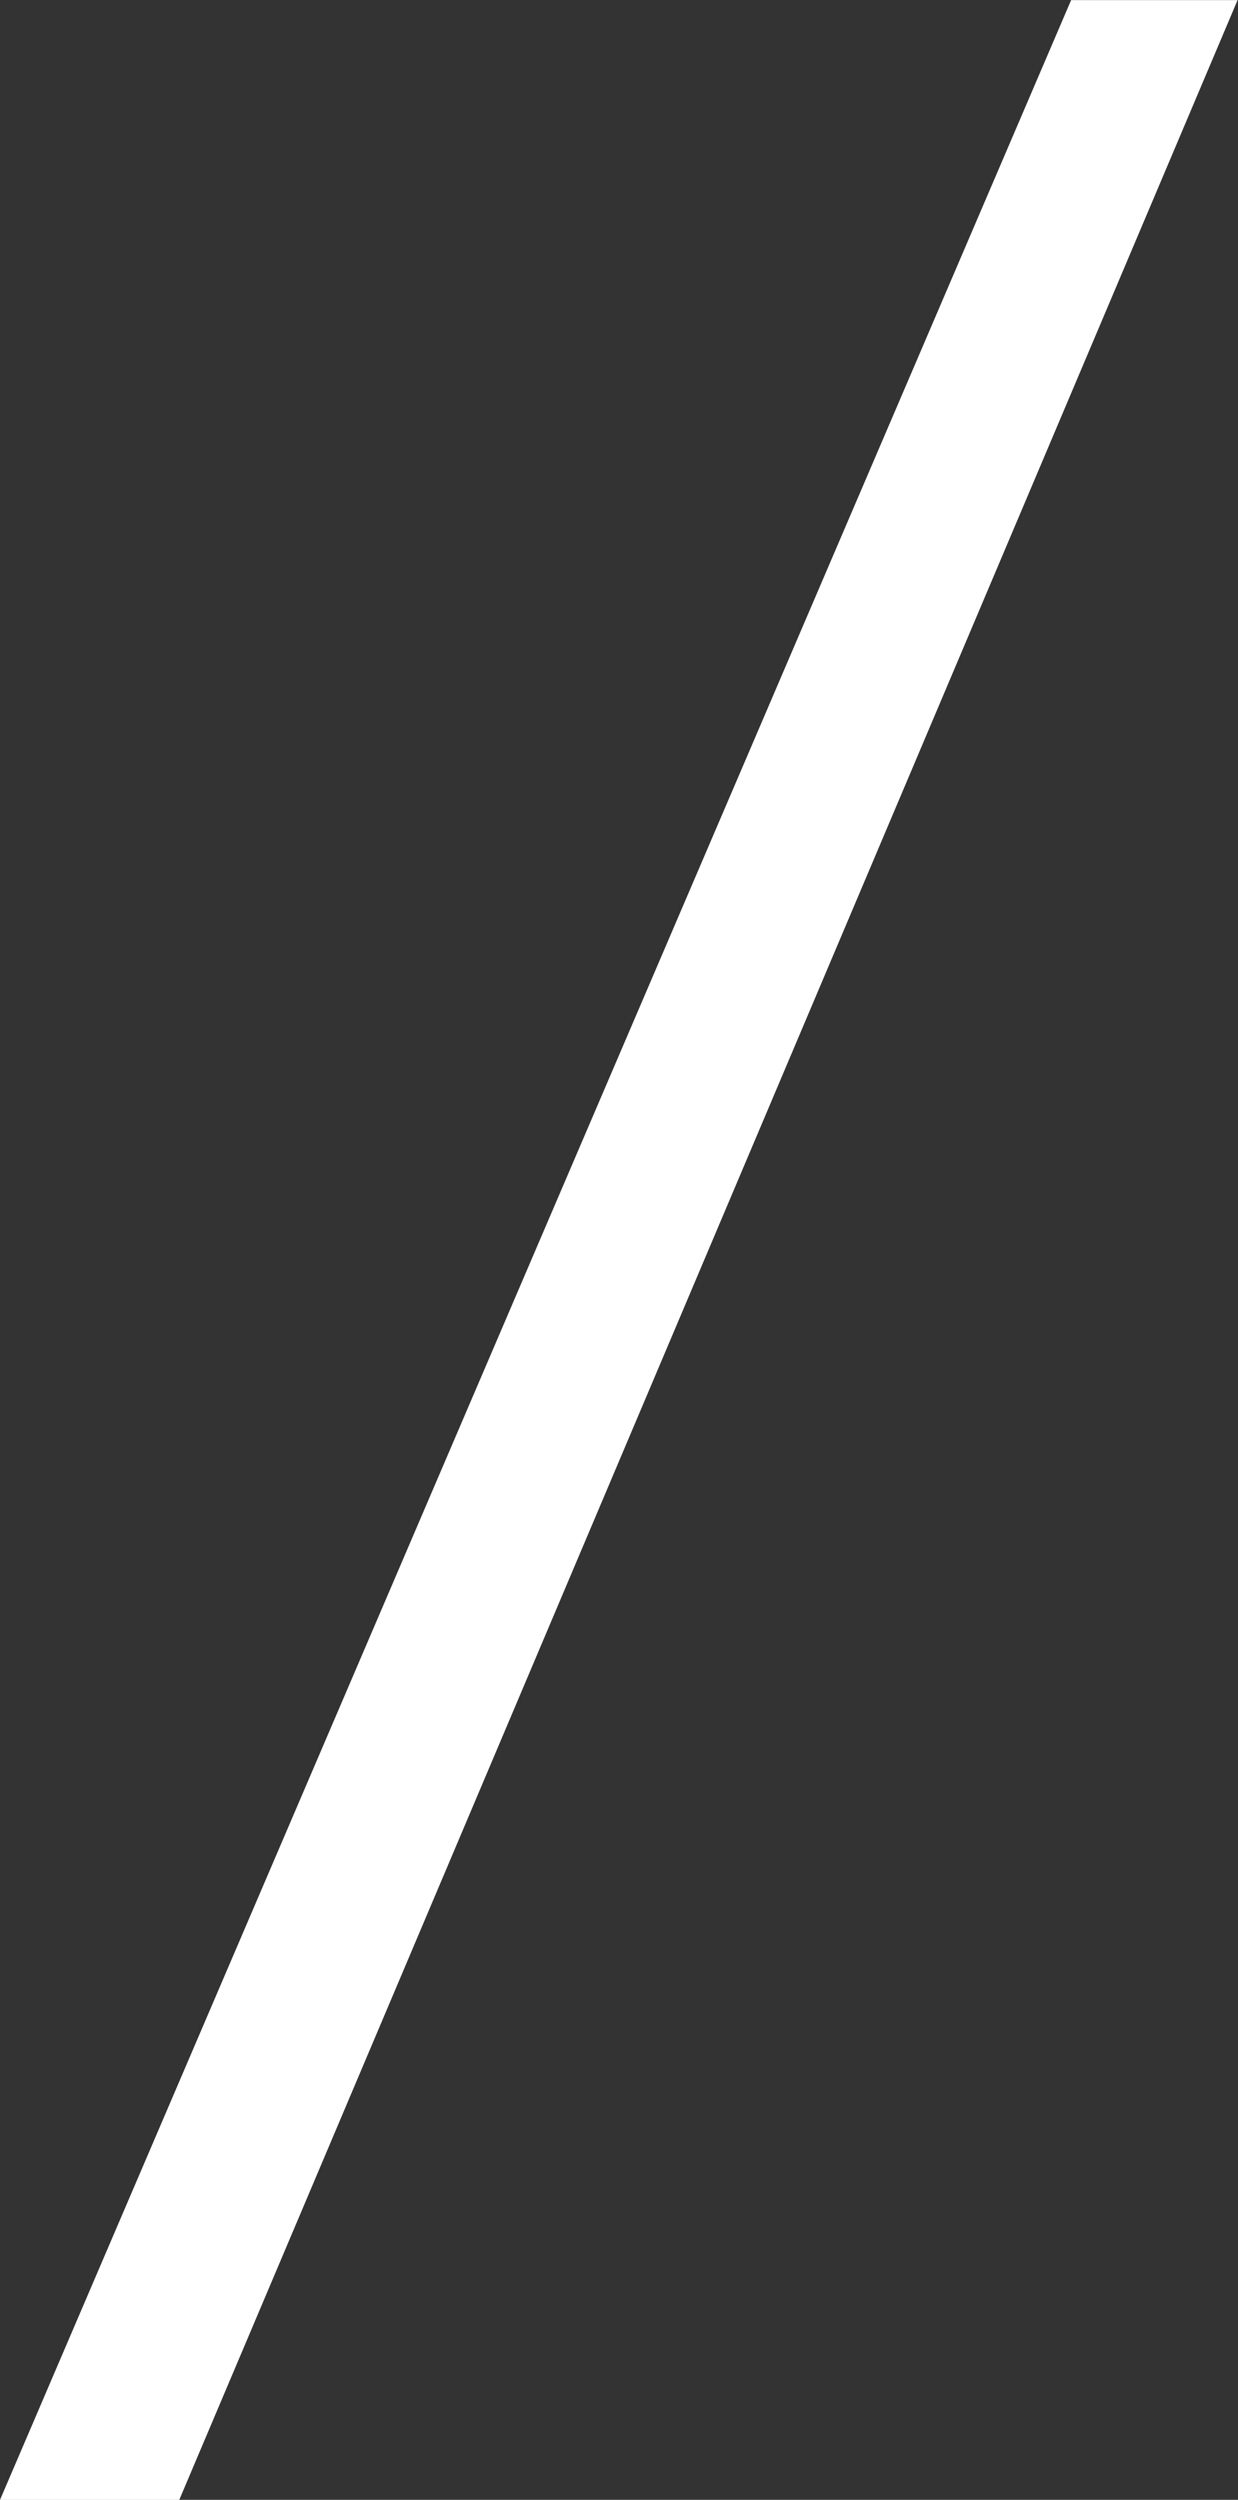
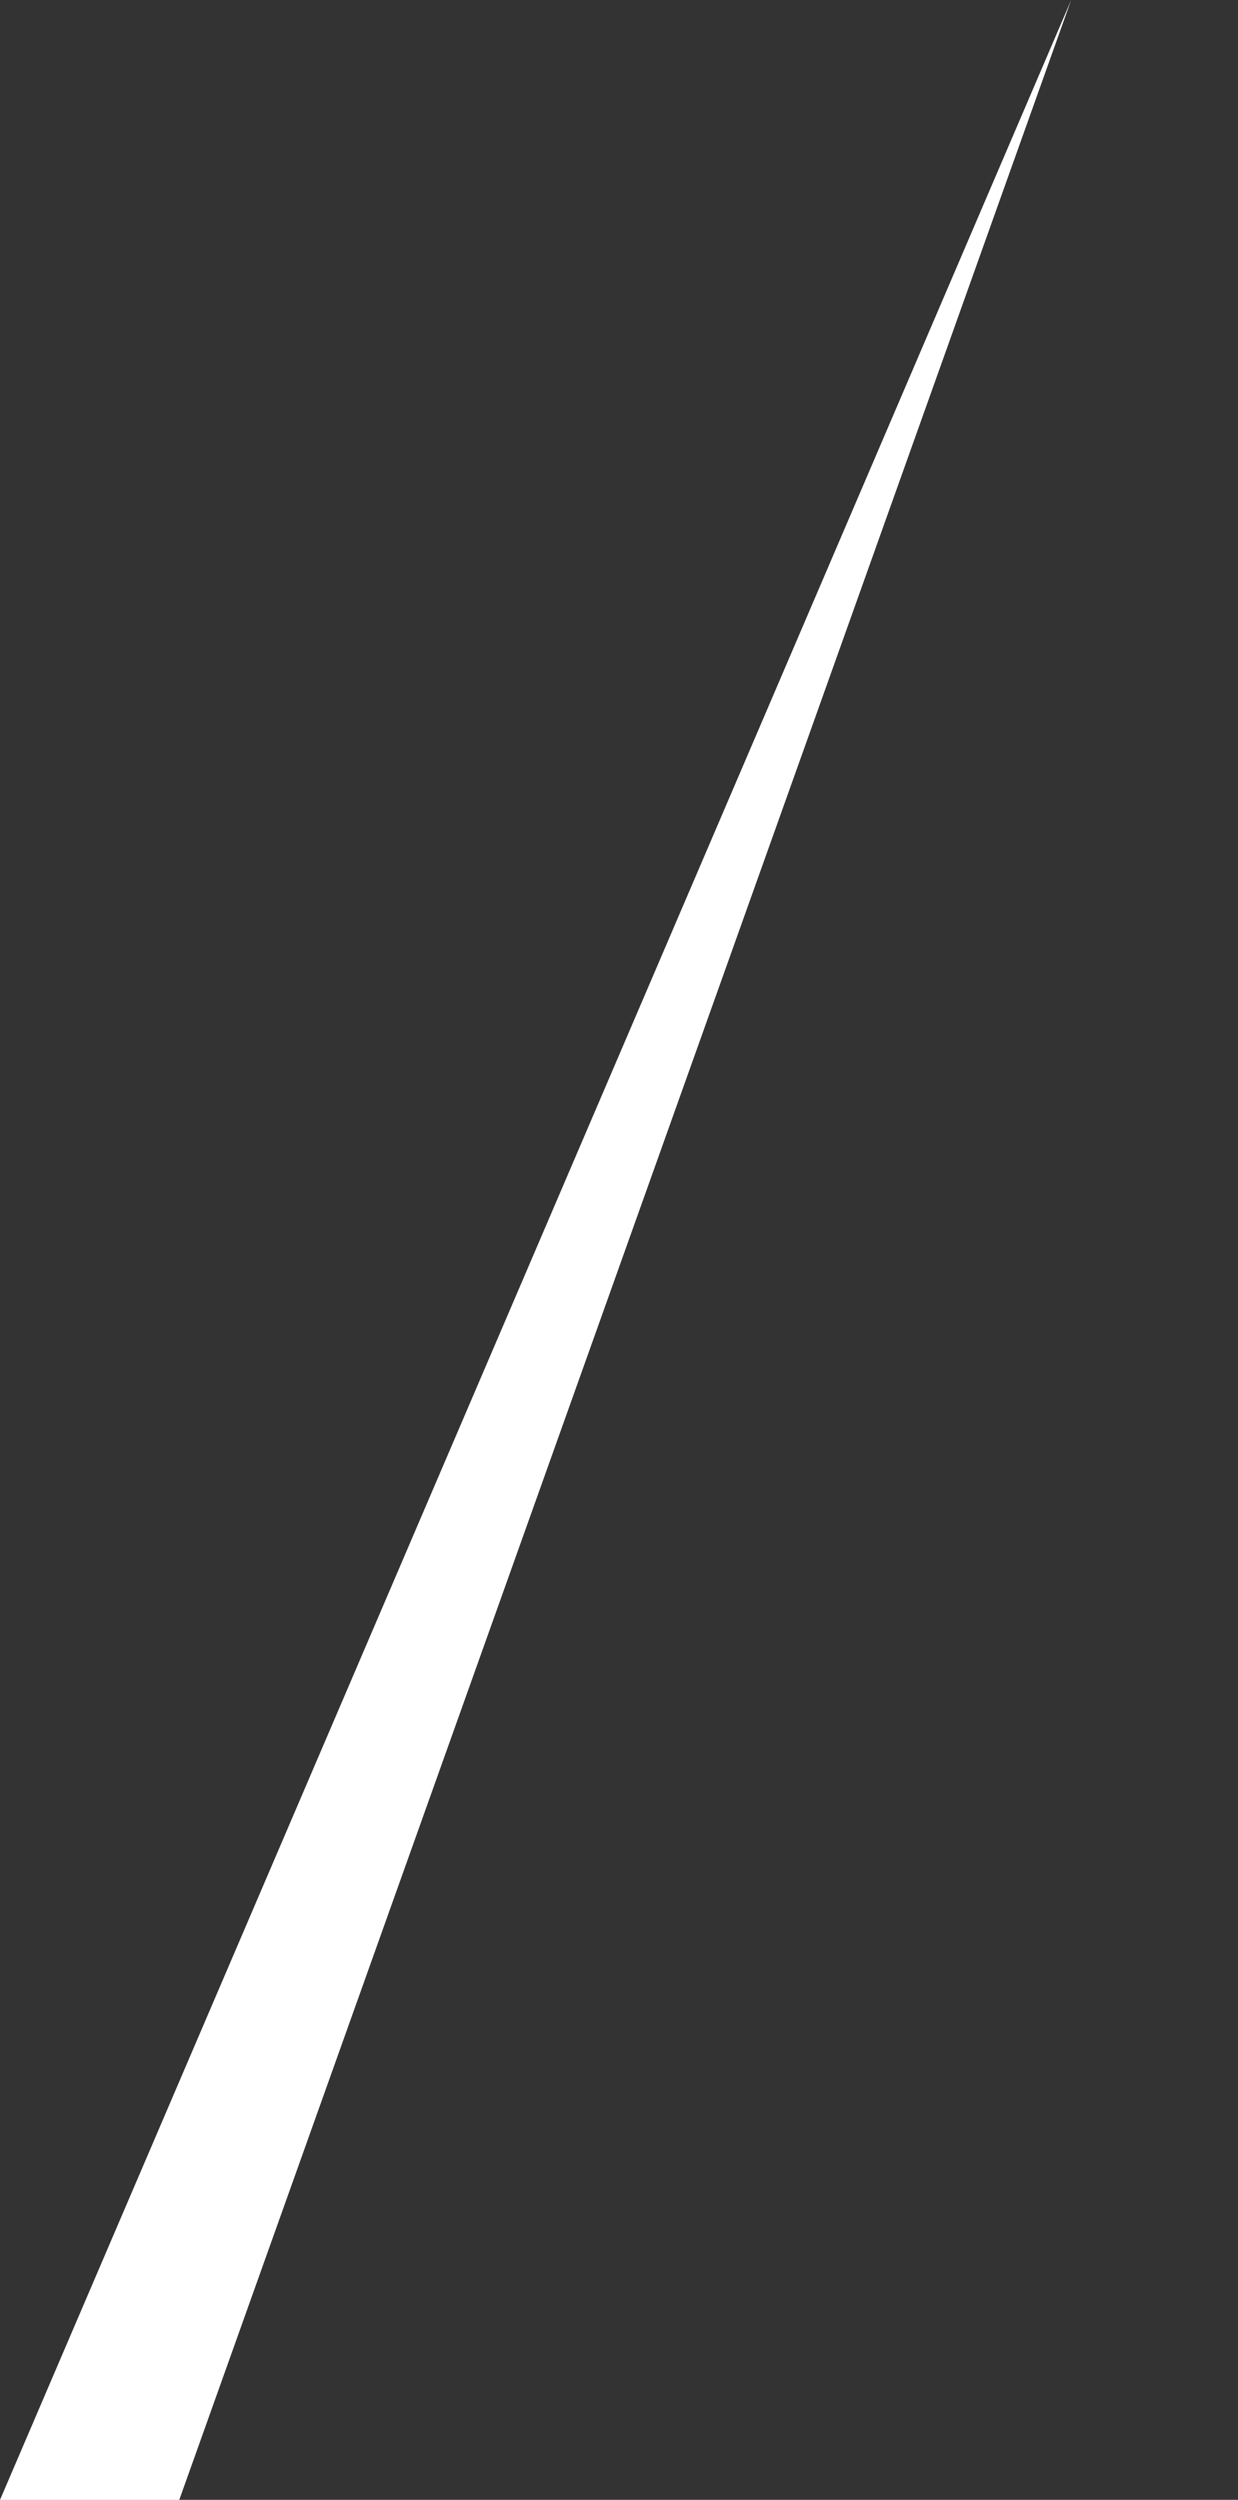
<svg xmlns="http://www.w3.org/2000/svg" width="14.794" height="29.87" viewBox="0 0 14.794 29.87">
  <rect x="0" y="0" width="14.794" height="29.87" fill="#333333" stroke="none" />
-   <path id="Path_29_-_Outline" data-name="Path 29 - Outline" d="M1.4,43.072H-.742l12.8-29.87h1.989Z" transform="translate(0.742 -13.201)" fill="#fff" />
+   <path id="Path_29_-_Outline" data-name="Path 29 - Outline" d="M1.4,43.072H-.742l12.8-29.87Z" transform="translate(0.742 -13.201)" fill="#fff" />
</svg>